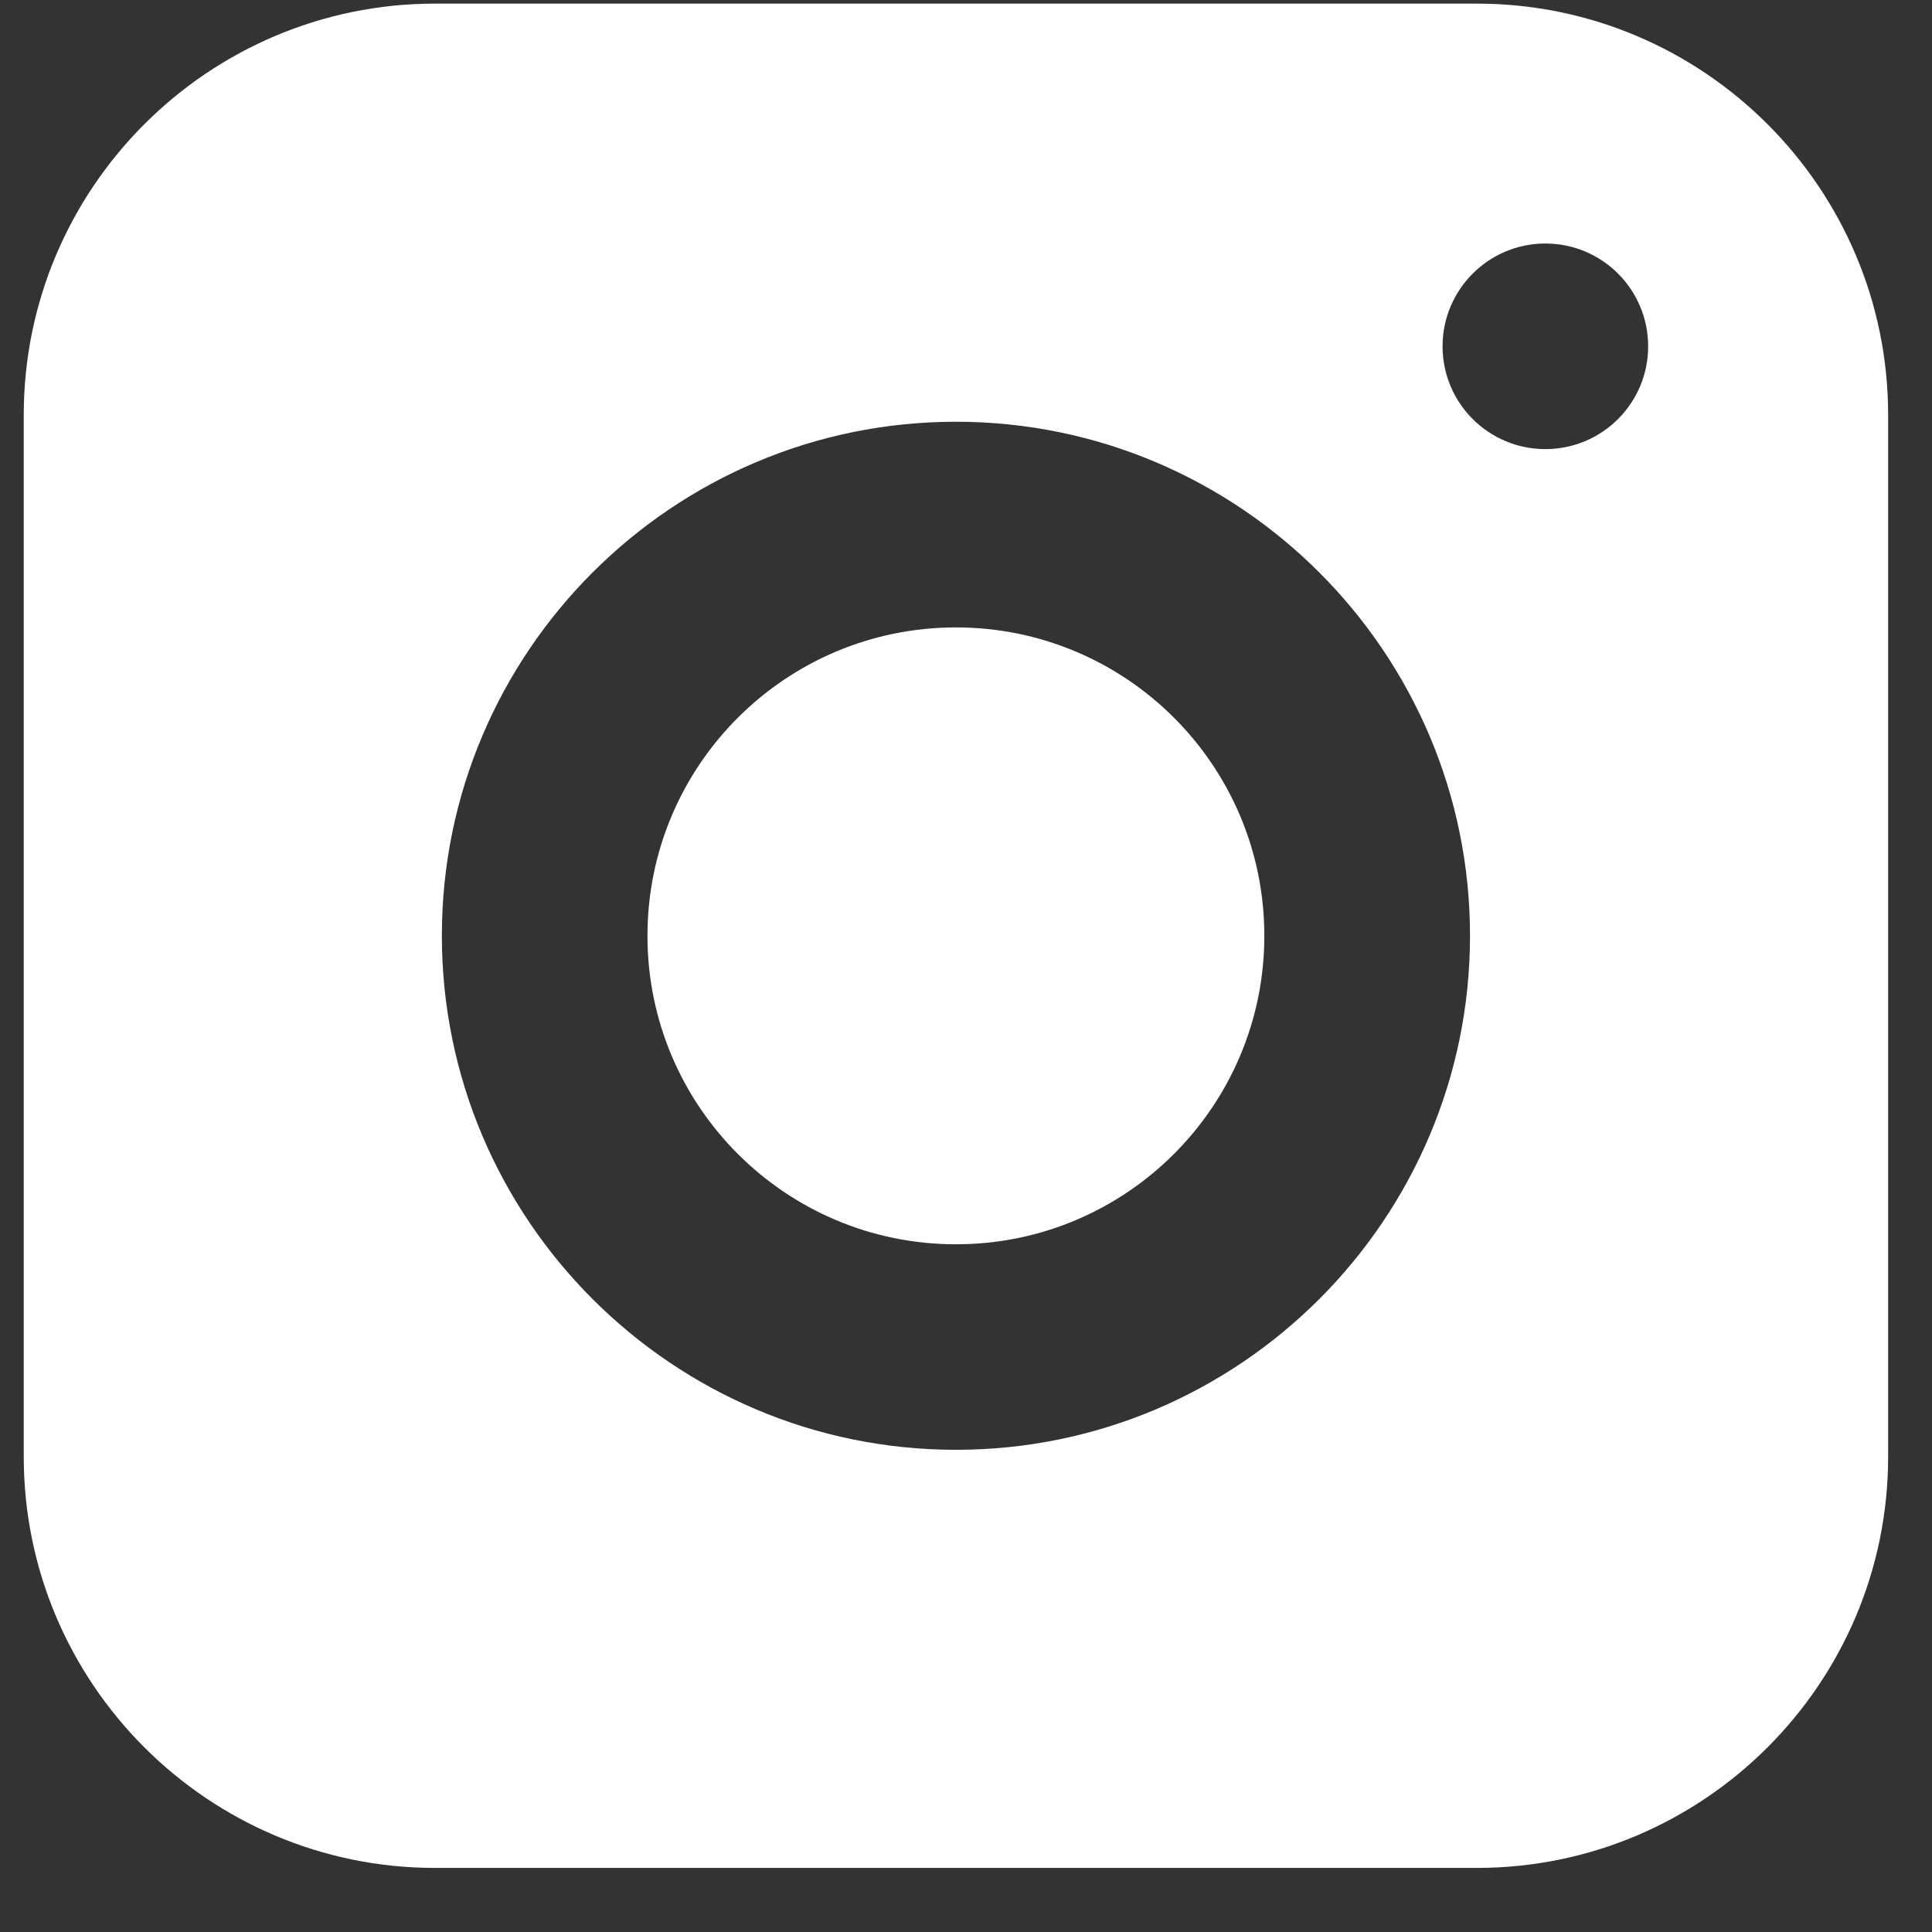
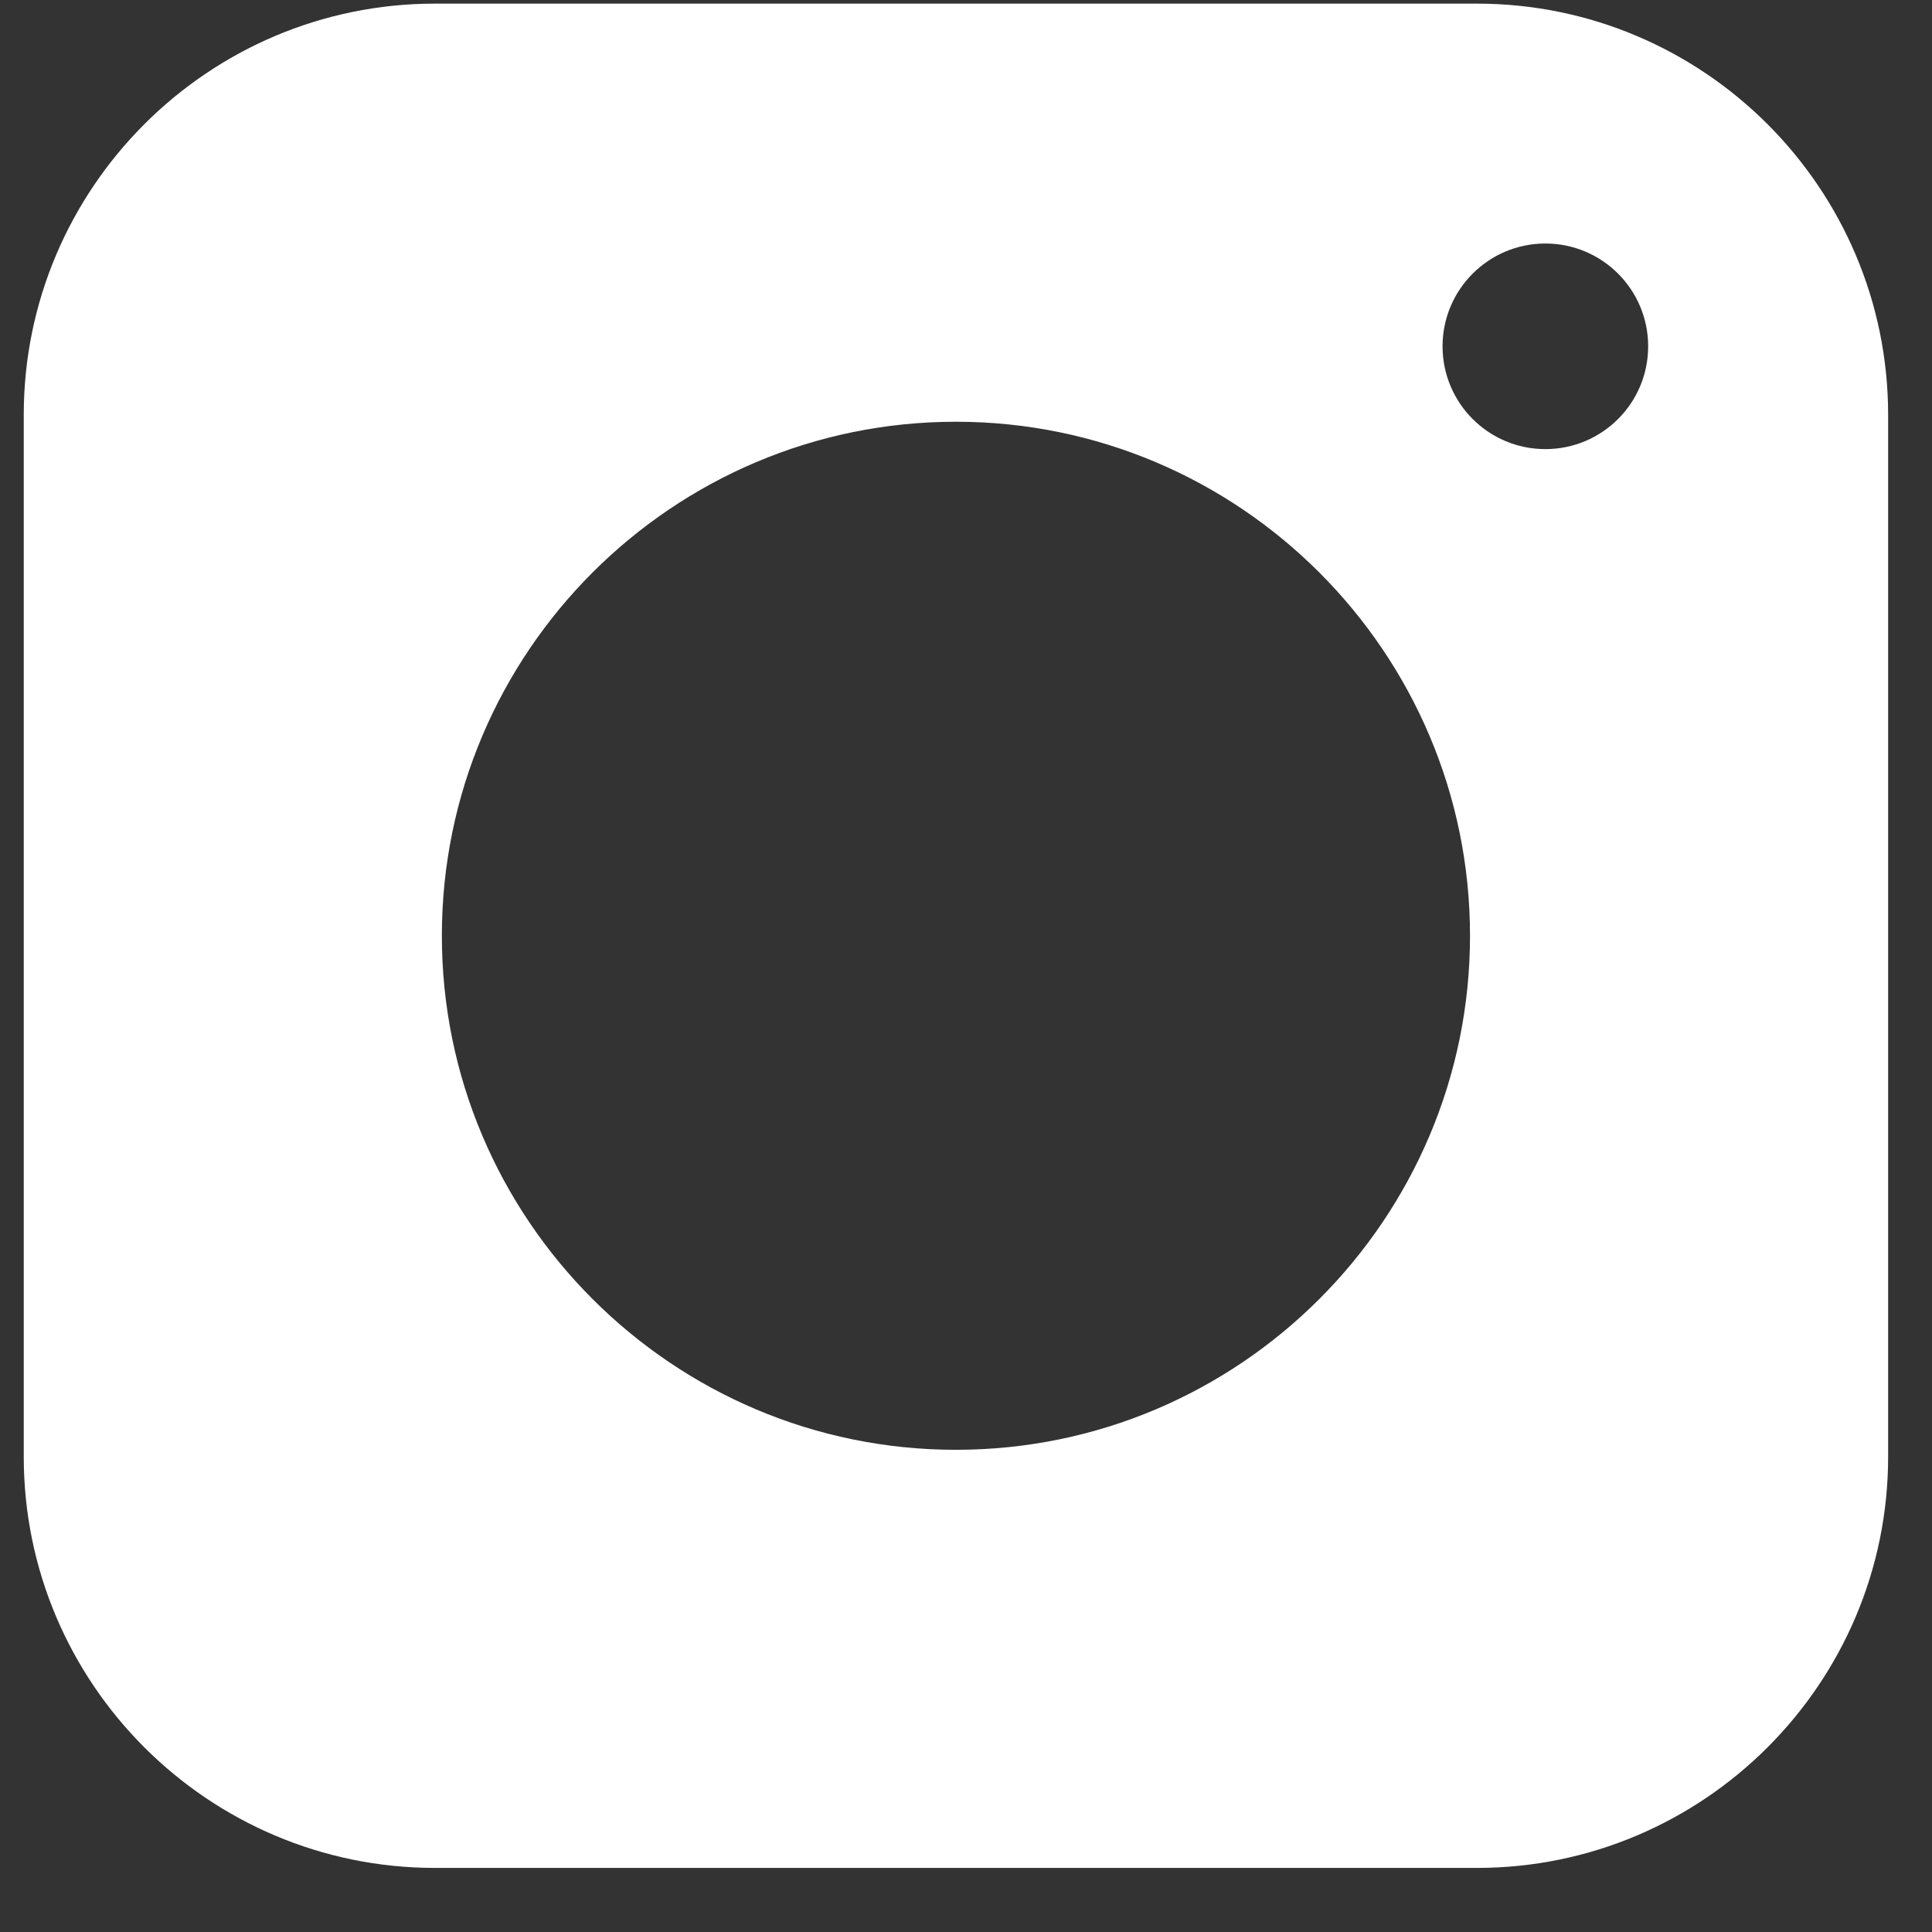
<svg xmlns="http://www.w3.org/2000/svg" width="24" height="24" viewBox="0 0 24 24" fill="none">
  <rect x="0" y="0" width="24" height="24" fill="#333333" stroke="none" />
  <g clip-path="url(#clip0_340_23)">
-     <path d="M15.706 11.625C15.706 13.741 13.991 15.457 11.875 15.457C9.759 15.457 8.043 13.741 8.043 11.625C8.043 9.509 9.759 7.794 11.875 7.794C13.991 7.794 15.706 9.509 15.706 11.625Z" fill="white" />
    <path d="M18.346 0.045H5.404C2.587 0.045 0.295 2.336 0.295 5.154V18.096C0.295 20.913 2.587 23.204 5.404 23.204H18.346C21.163 23.204 23.455 20.913 23.455 18.096V5.154C23.455 2.336 21.163 0.045 18.346 0.045ZM11.875 18.01C8.354 18.01 5.489 15.146 5.489 11.624C5.489 8.103 8.354 5.239 11.875 5.239C15.396 5.239 18.261 8.103 18.261 11.624C18.261 15.146 15.396 18.01 11.875 18.01ZM19.197 5.579C18.492 5.579 17.92 5.008 17.92 4.302C17.92 3.597 18.492 3.025 19.197 3.025C19.903 3.025 20.474 3.597 20.474 4.302C20.474 5.008 19.903 5.579 19.197 5.579Z" fill="white" />
  </g>
  <defs>
    <clipPath id="clip0_340_23">
      <rect width="23.25" height="23.25" fill="white" transform="translate(0.25)" />
    </clipPath>
  </defs>
</svg>